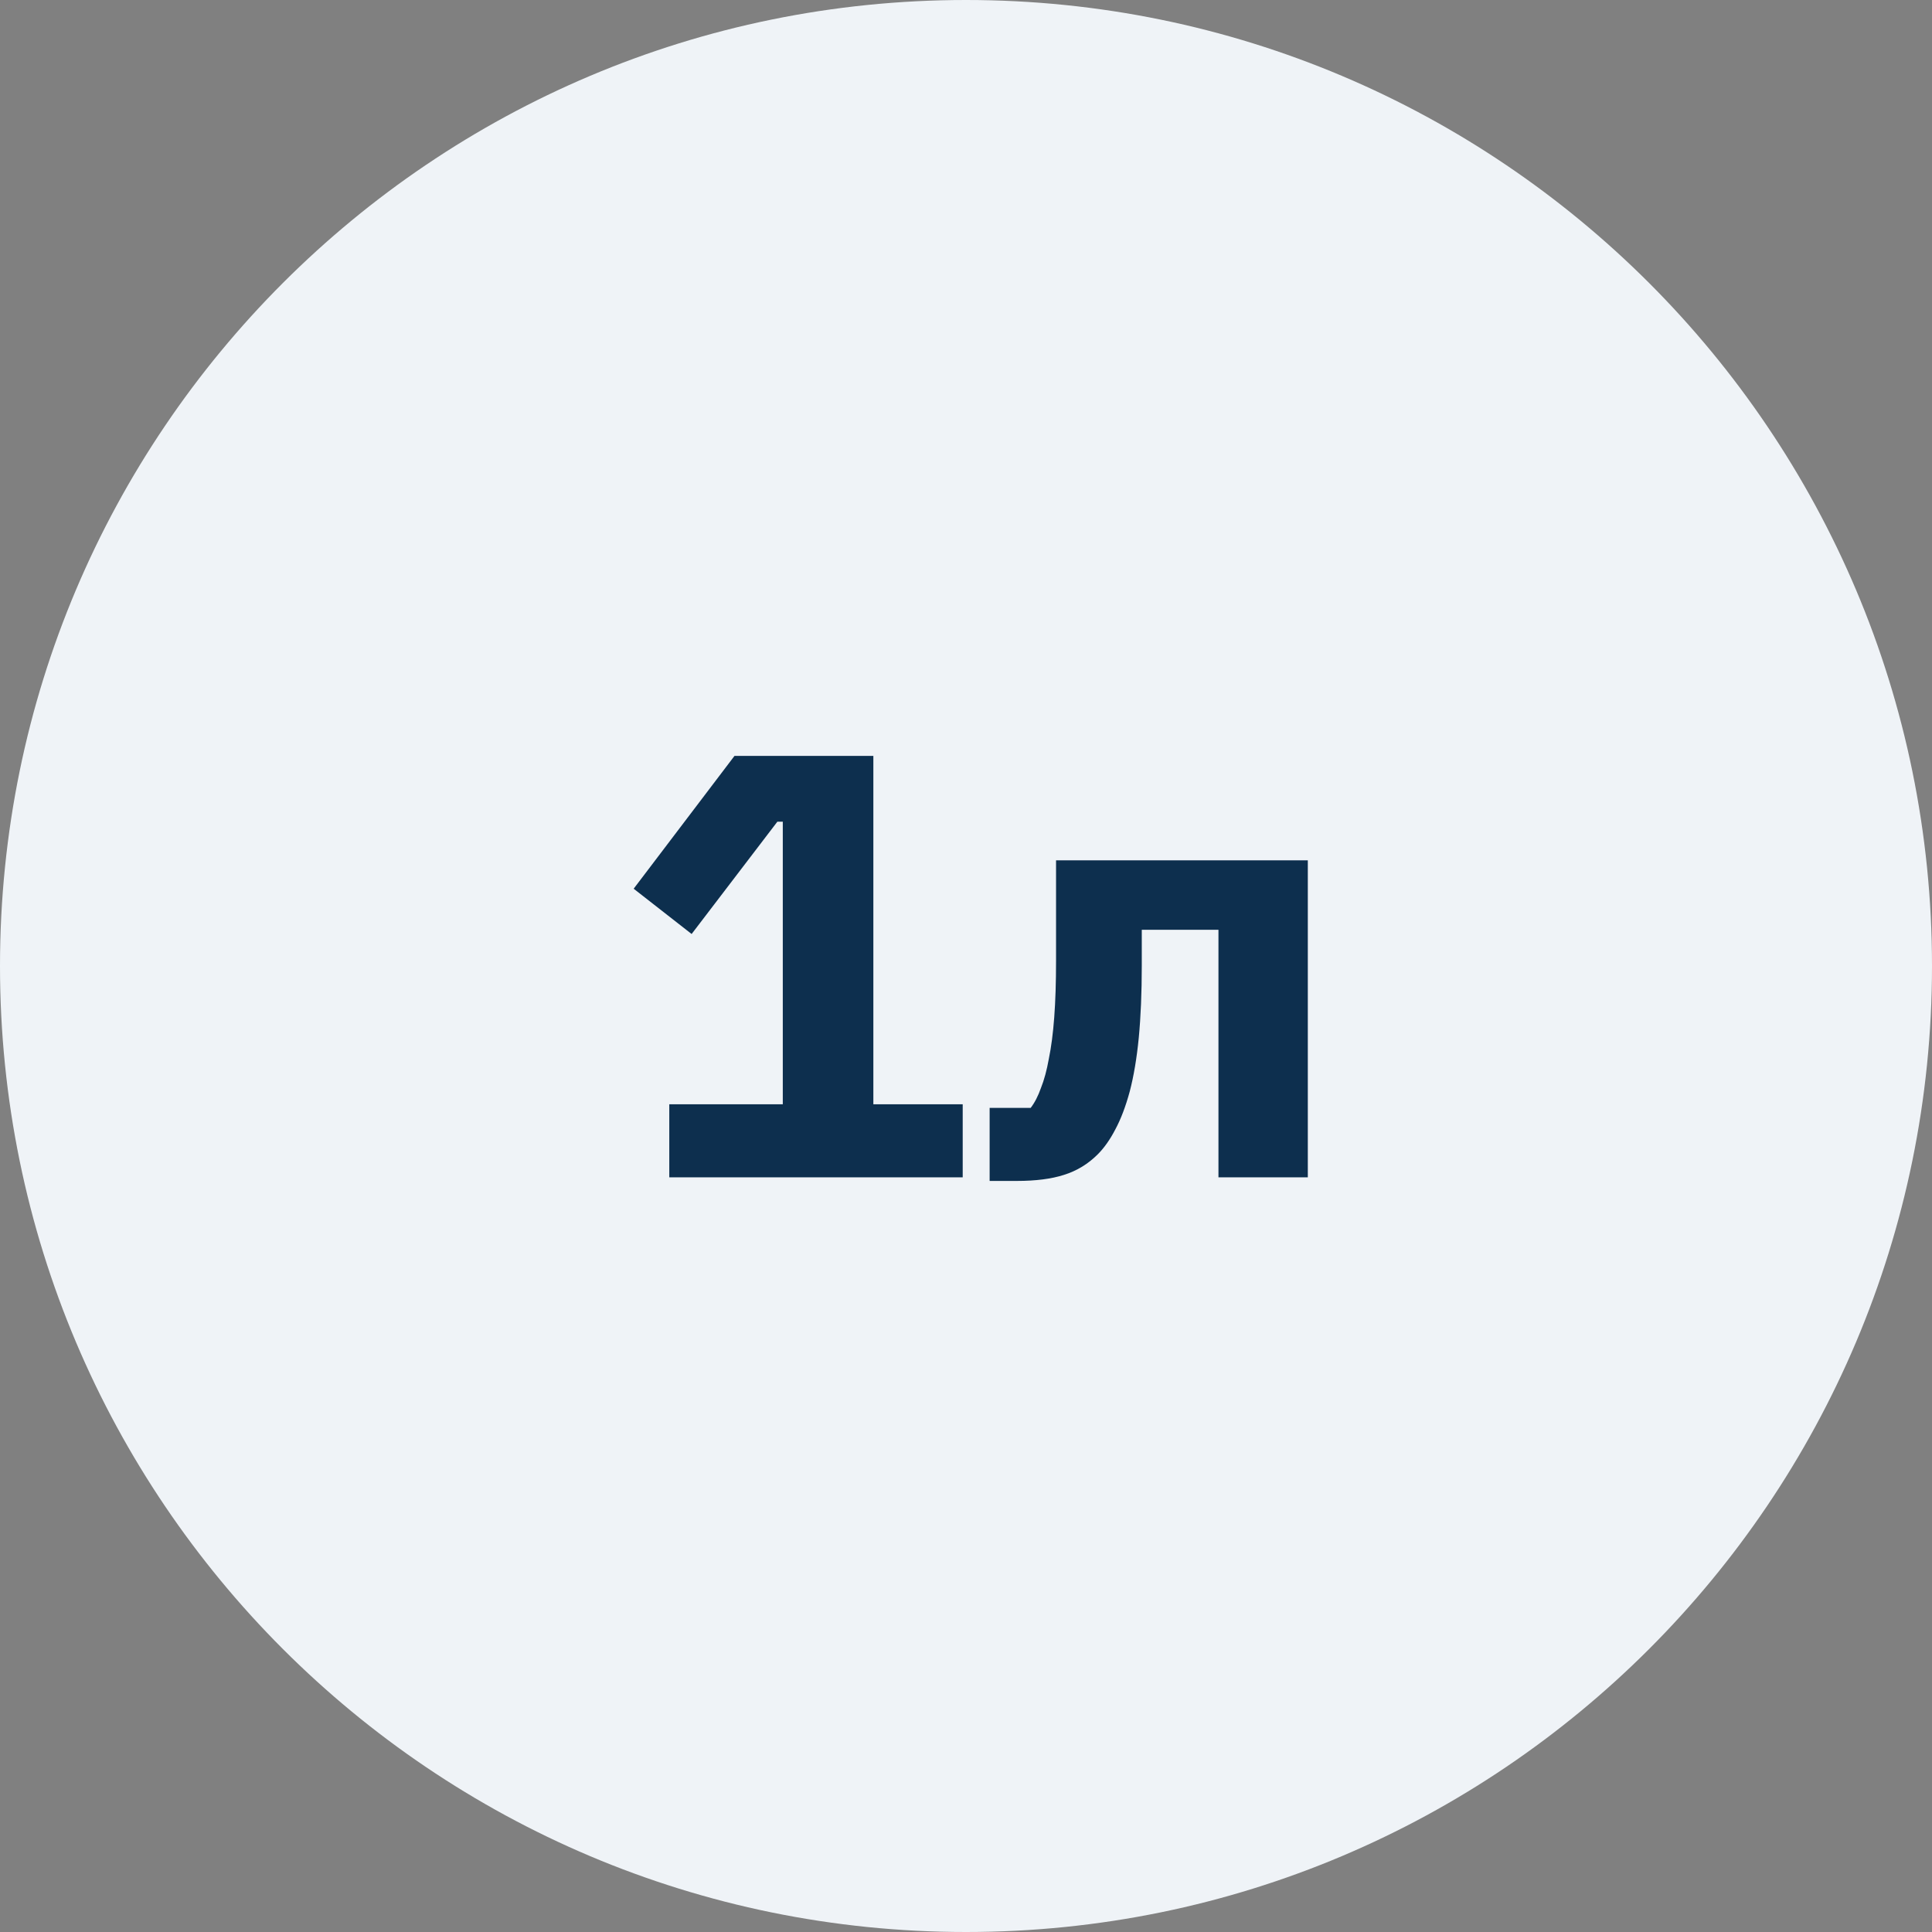
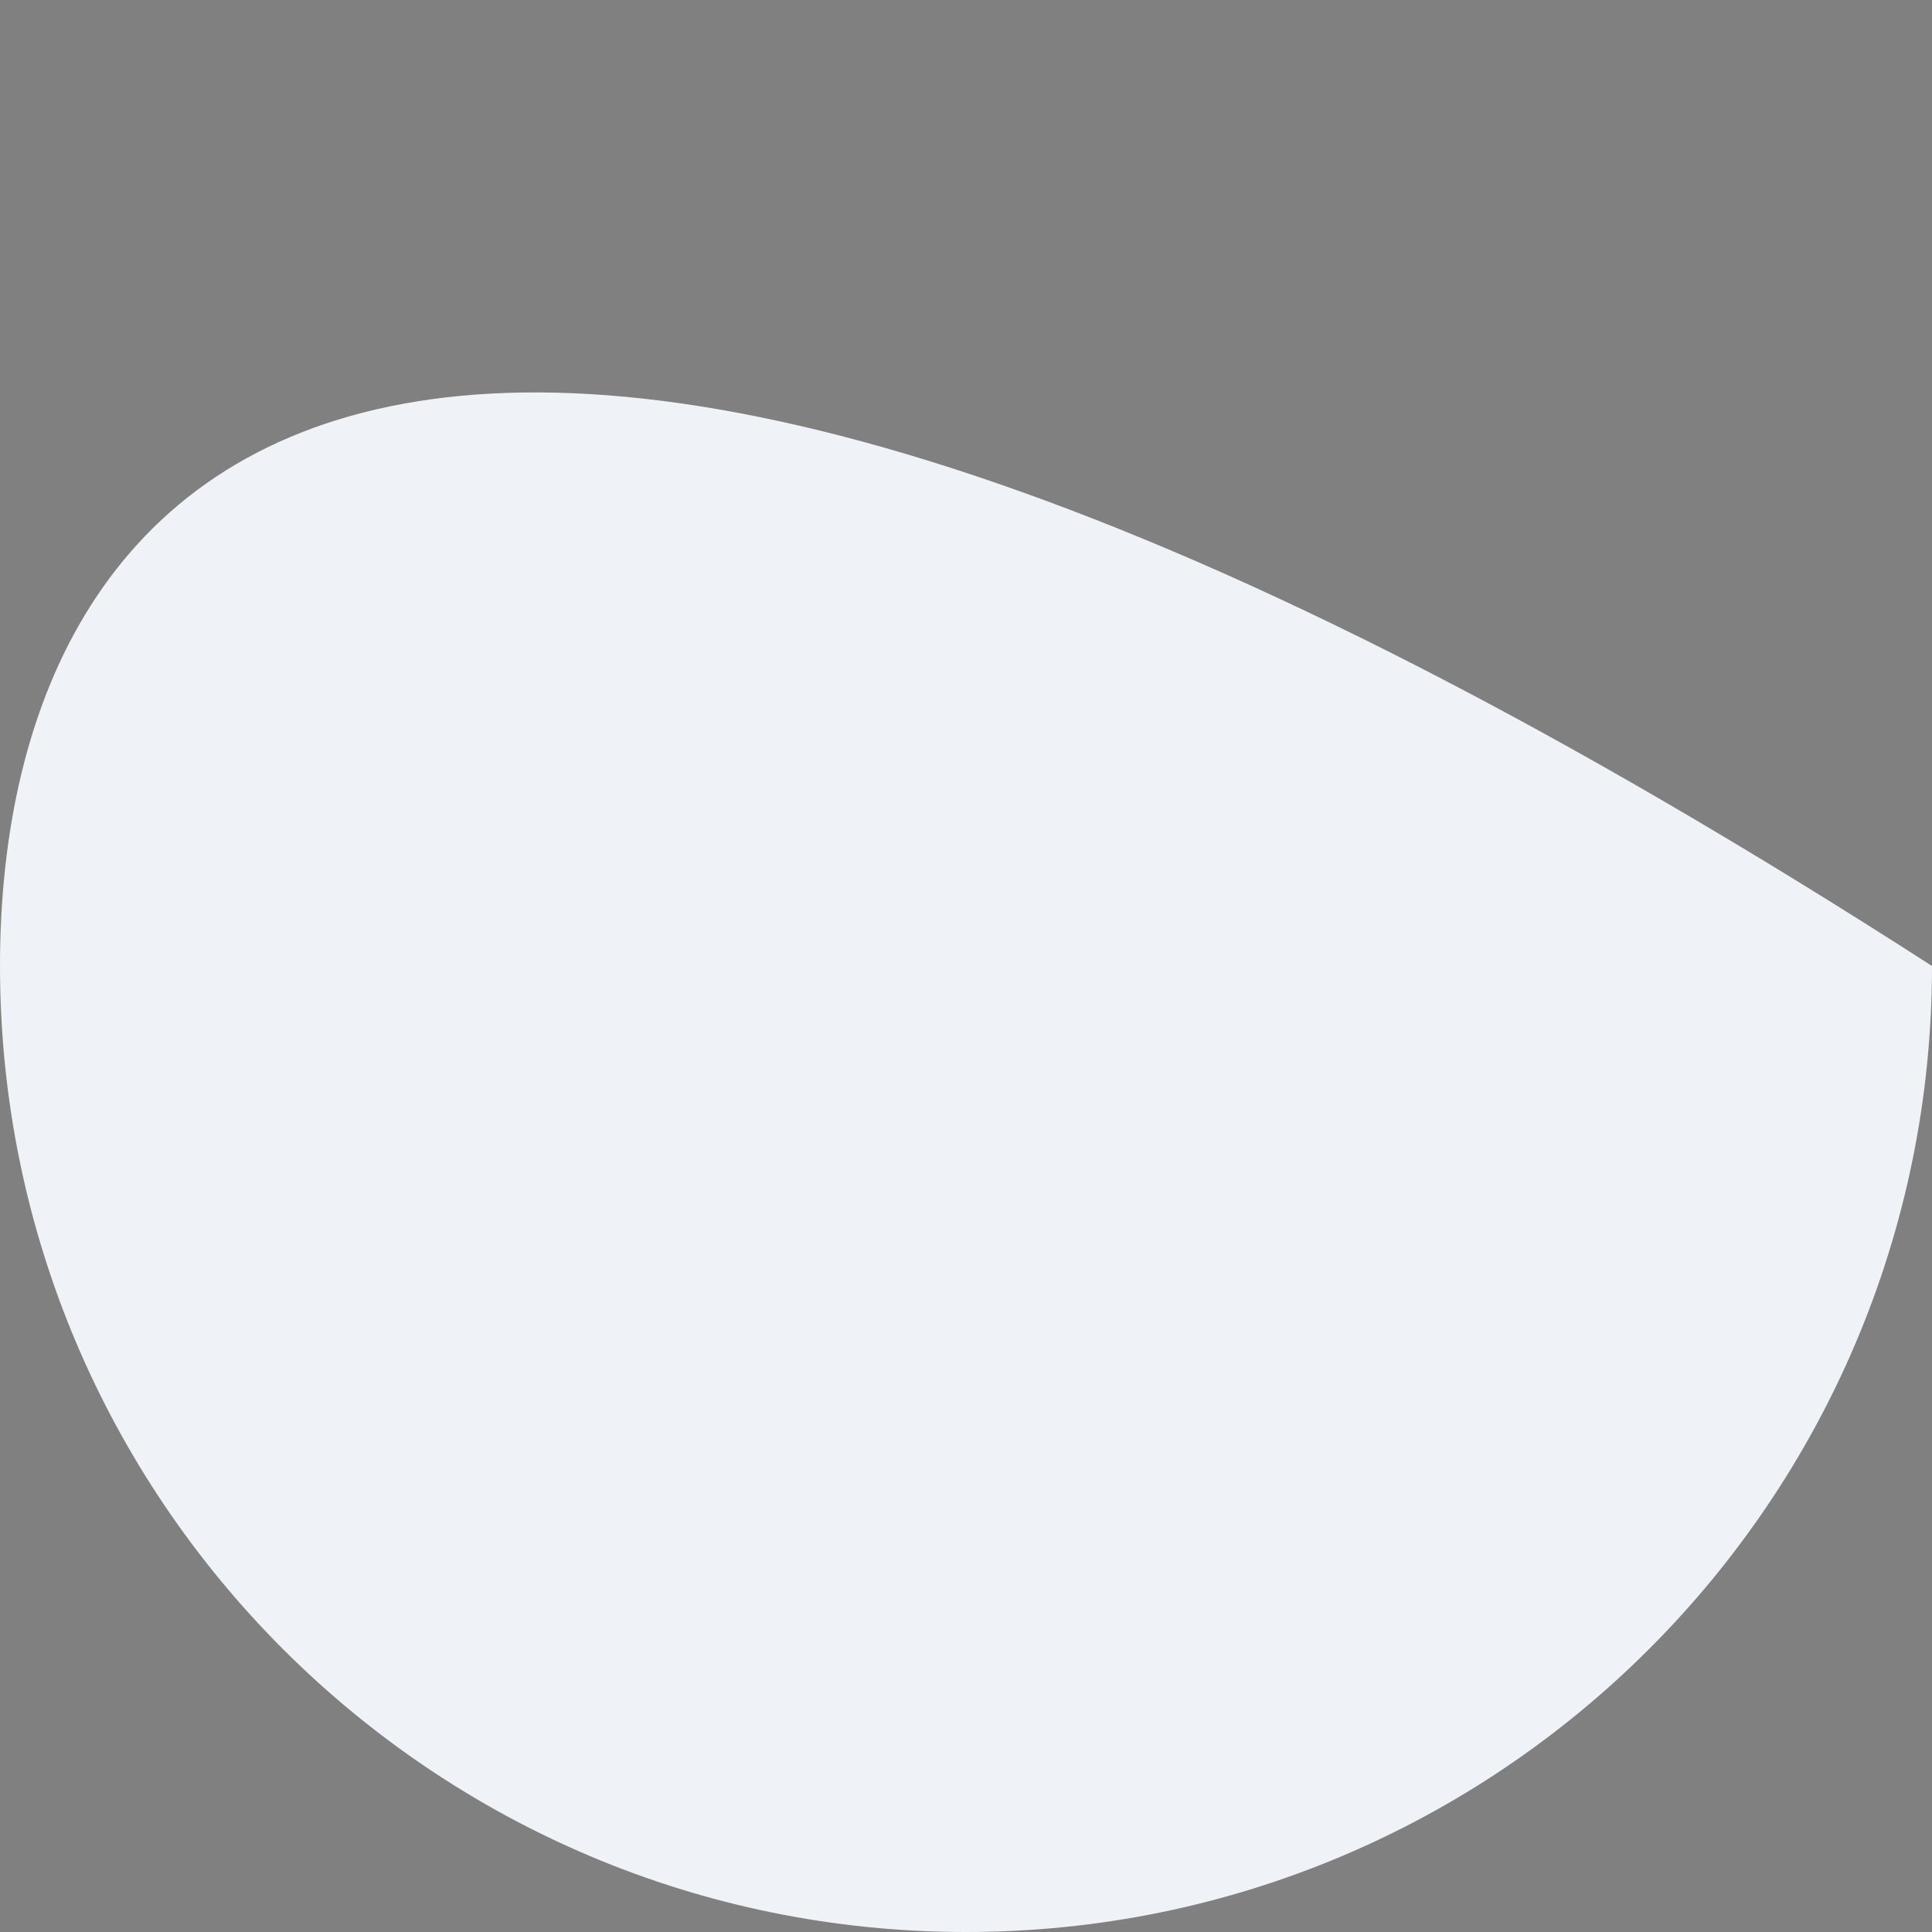
<svg xmlns="http://www.w3.org/2000/svg" width="64" height="64" viewBox="0 0 64 64" fill="none">
  <rect x="0" y="0" width="64" height="64" fill="#808080" stroke="none" />
-   <path d="M64 32C64 14.327 49.673 0 32 0C14.327 0 0 14.327 0 32C0 49.673 14.327 64 32 64C49.673 64 64 49.673 64 32Z" fill="#EFF3F7" />
-   <path d="M22.171 39V36.58H25.931V27.22H25.751L22.911 30.94L20.991 29.44L24.331 25.04H28.931V36.58H31.891V39H22.171ZM32.783 36.7H34.143C34.276 36.527 34.389 36.307 34.483 36.04C34.59 35.773 34.676 35.453 34.743 35.08C34.823 34.693 34.883 34.233 34.923 33.7C34.963 33.167 34.983 32.54 34.983 31.82V28.5H43.323V39H40.363V30.8H37.823V31.98C37.823 32.887 37.789 33.687 37.723 34.38C37.656 35.06 37.556 35.653 37.423 36.16C37.289 36.653 37.13 37.073 36.943 37.42C36.77 37.753 36.576 38.027 36.363 38.24C36.043 38.56 35.669 38.787 35.243 38.92C34.83 39.053 34.309 39.12 33.683 39.12H32.783V36.7Z" fill="#0D2F4E" />
+   <path d="M64 32C14.327 0 0 14.327 0 32C0 49.673 14.327 64 32 64C49.673 64 64 49.673 64 32Z" fill="#EFF3F7" />
</svg>